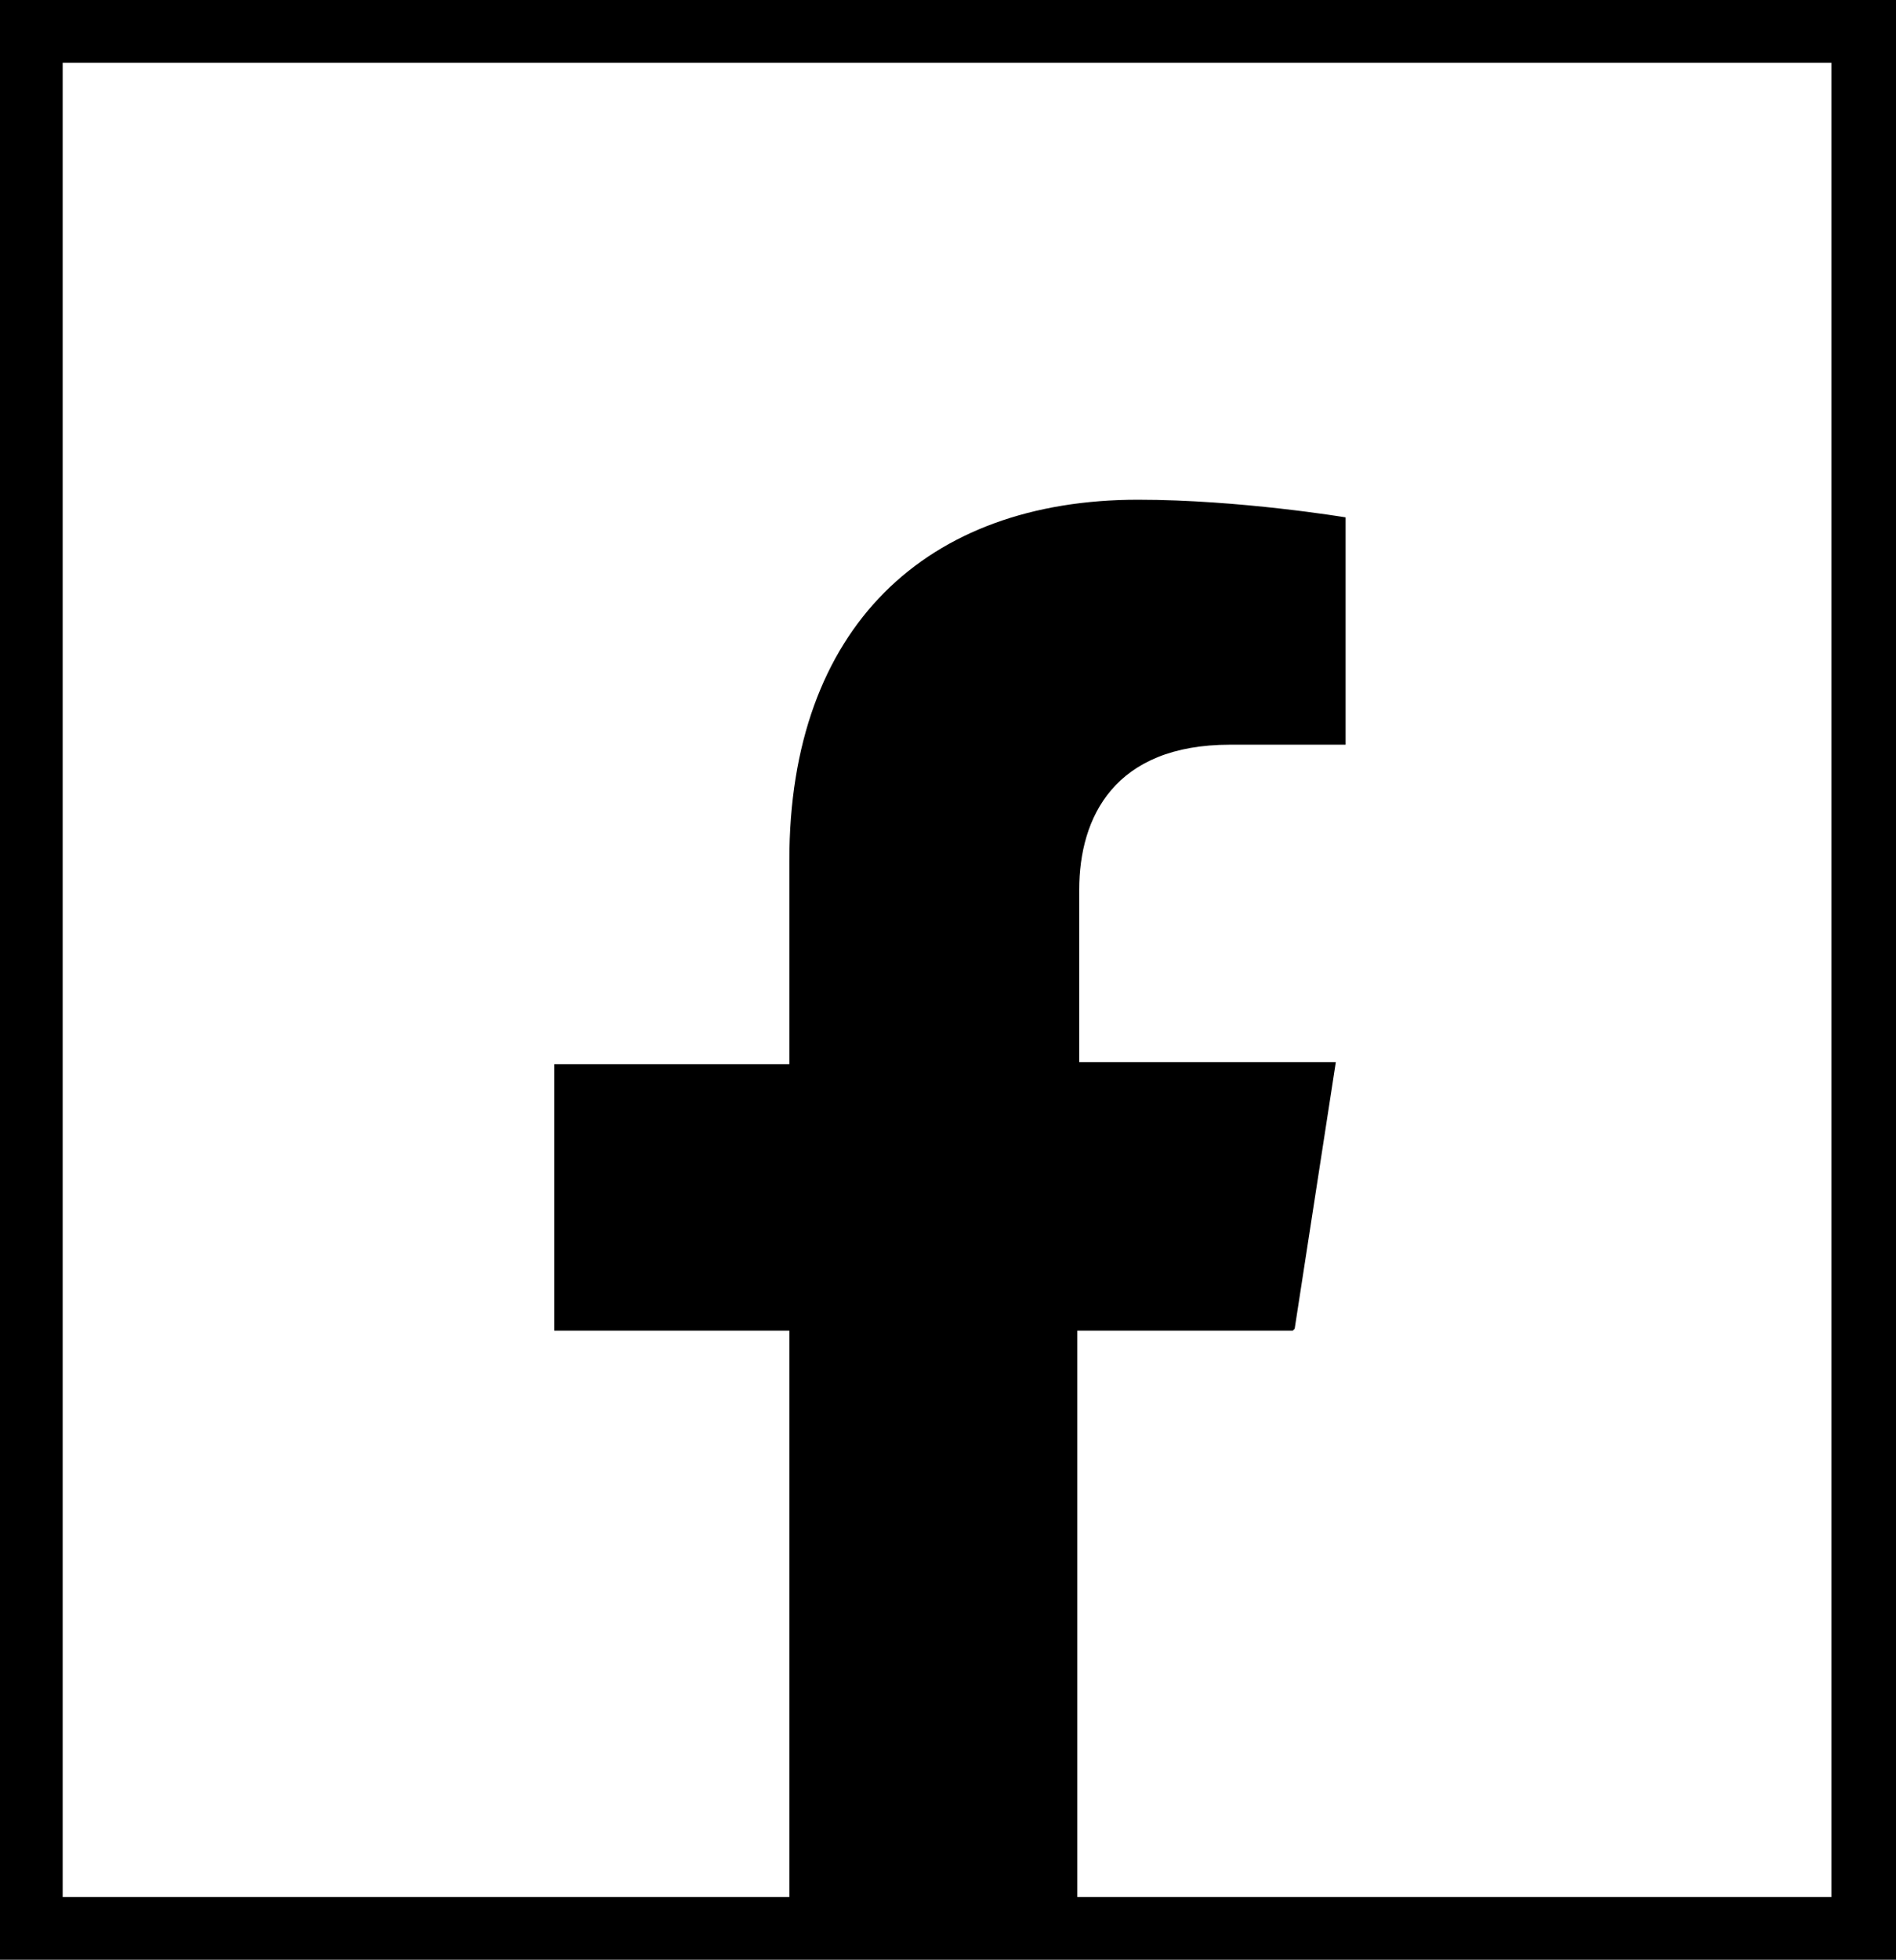
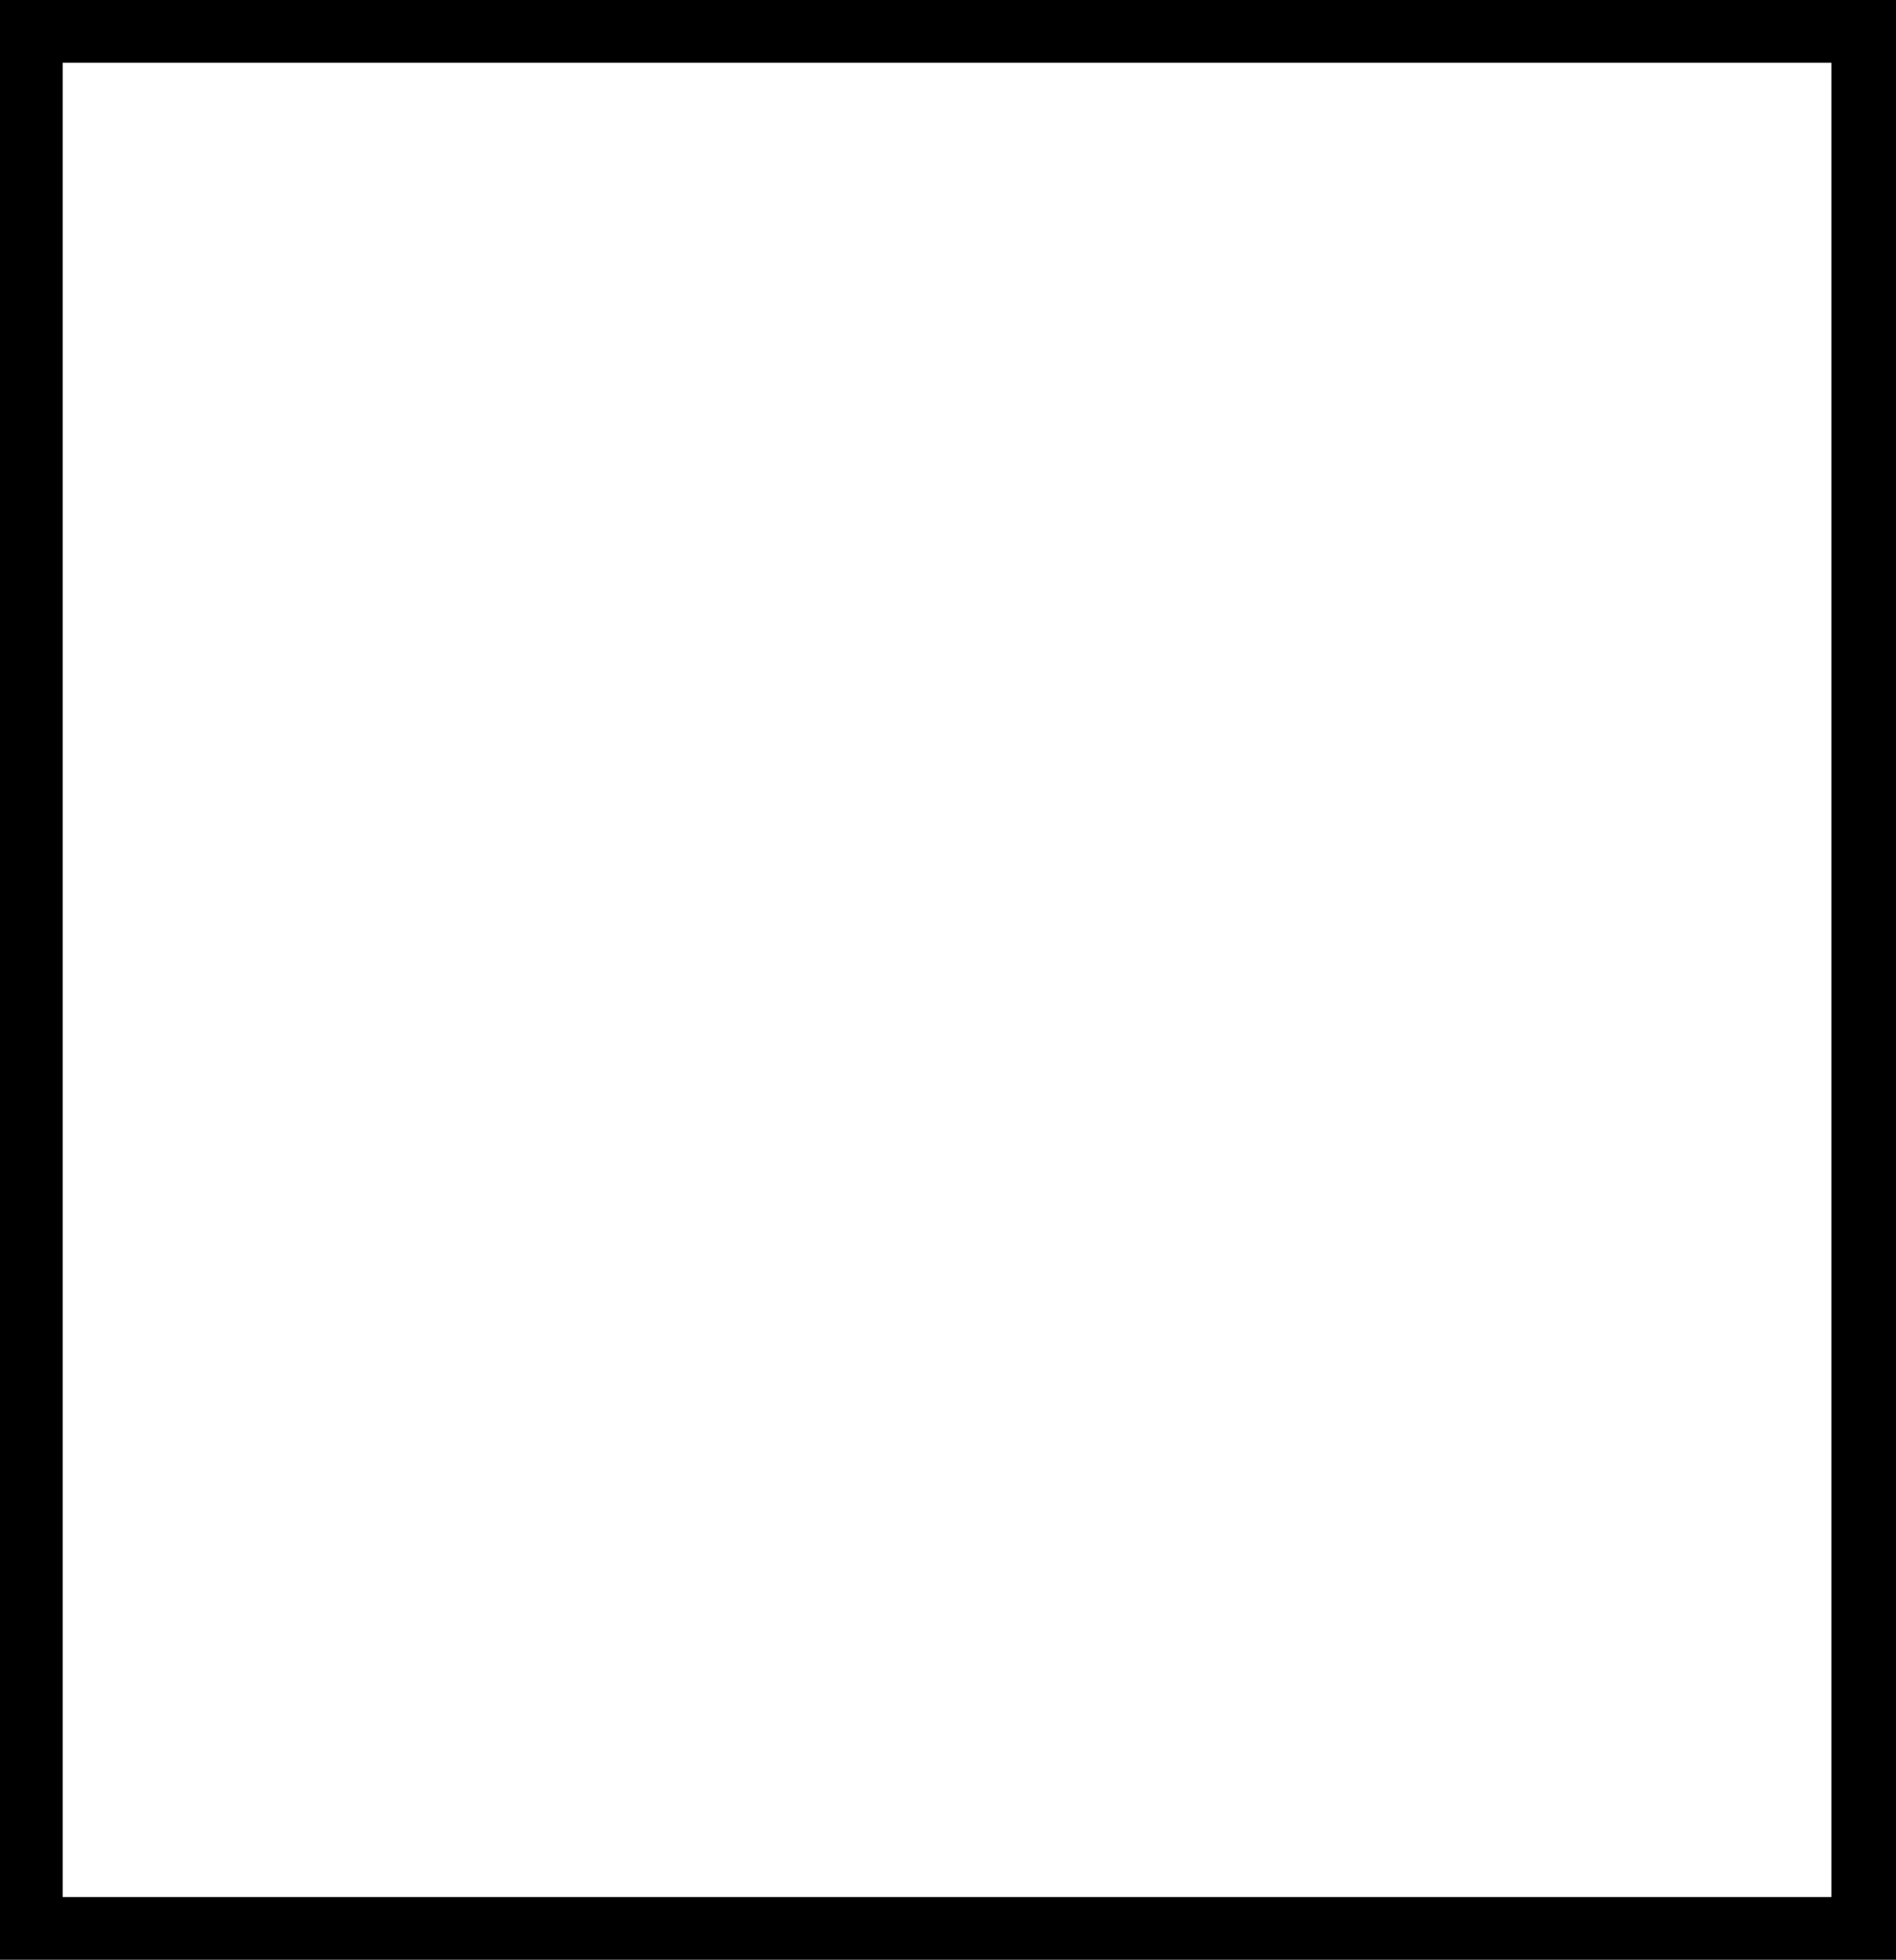
<svg xmlns="http://www.w3.org/2000/svg" id="Layer_1" version="1.1" viewBox="0 0 96.8 100">
-   <path d="M66.1,67.8l2.1-13.6h-13.1v-8.8c0-3.7,1.8-7.4,7.7-7.4h5.9v-11.6s-5.4-.9-10.6-.9c-10.8,0-17.8,6.5-17.8,18.4v10.4h-12v13.6h12v32h14.7v-32h11Z" />
  <path d="M96.8,100H0V0h96.8v100ZM3.2,96.8h90.3V3.2H3.2v93.5Z" />
</svg>